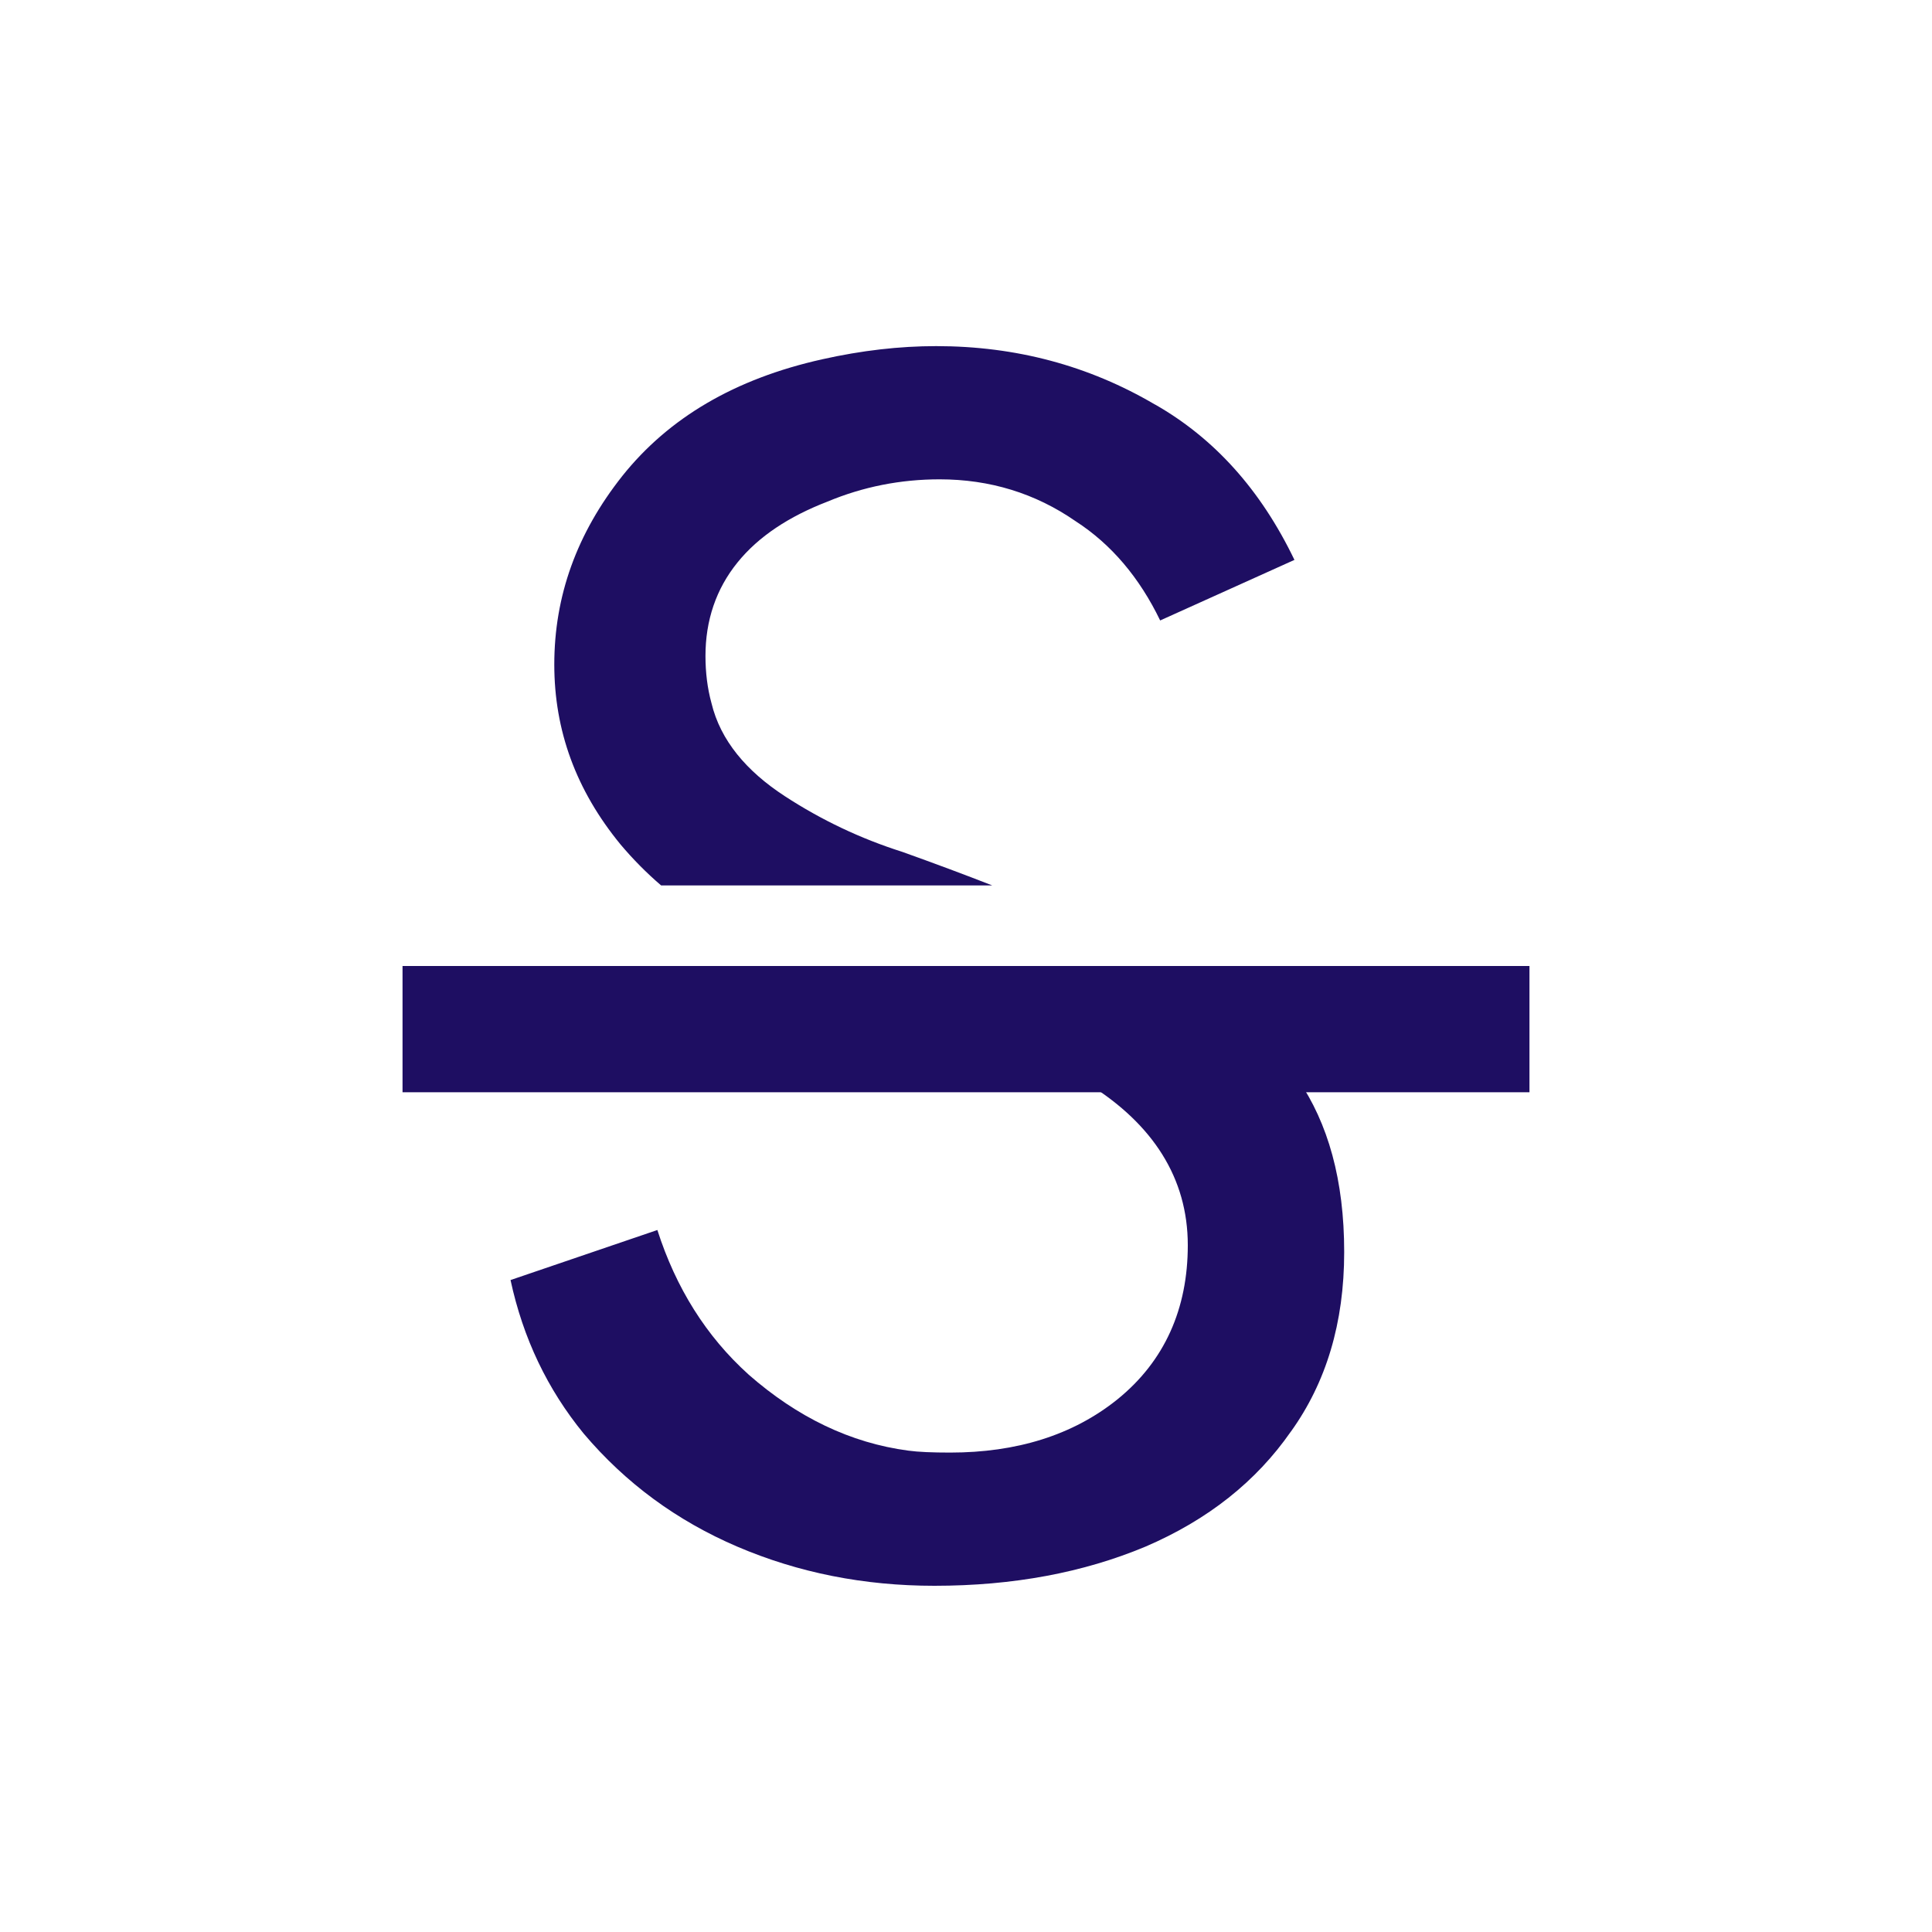
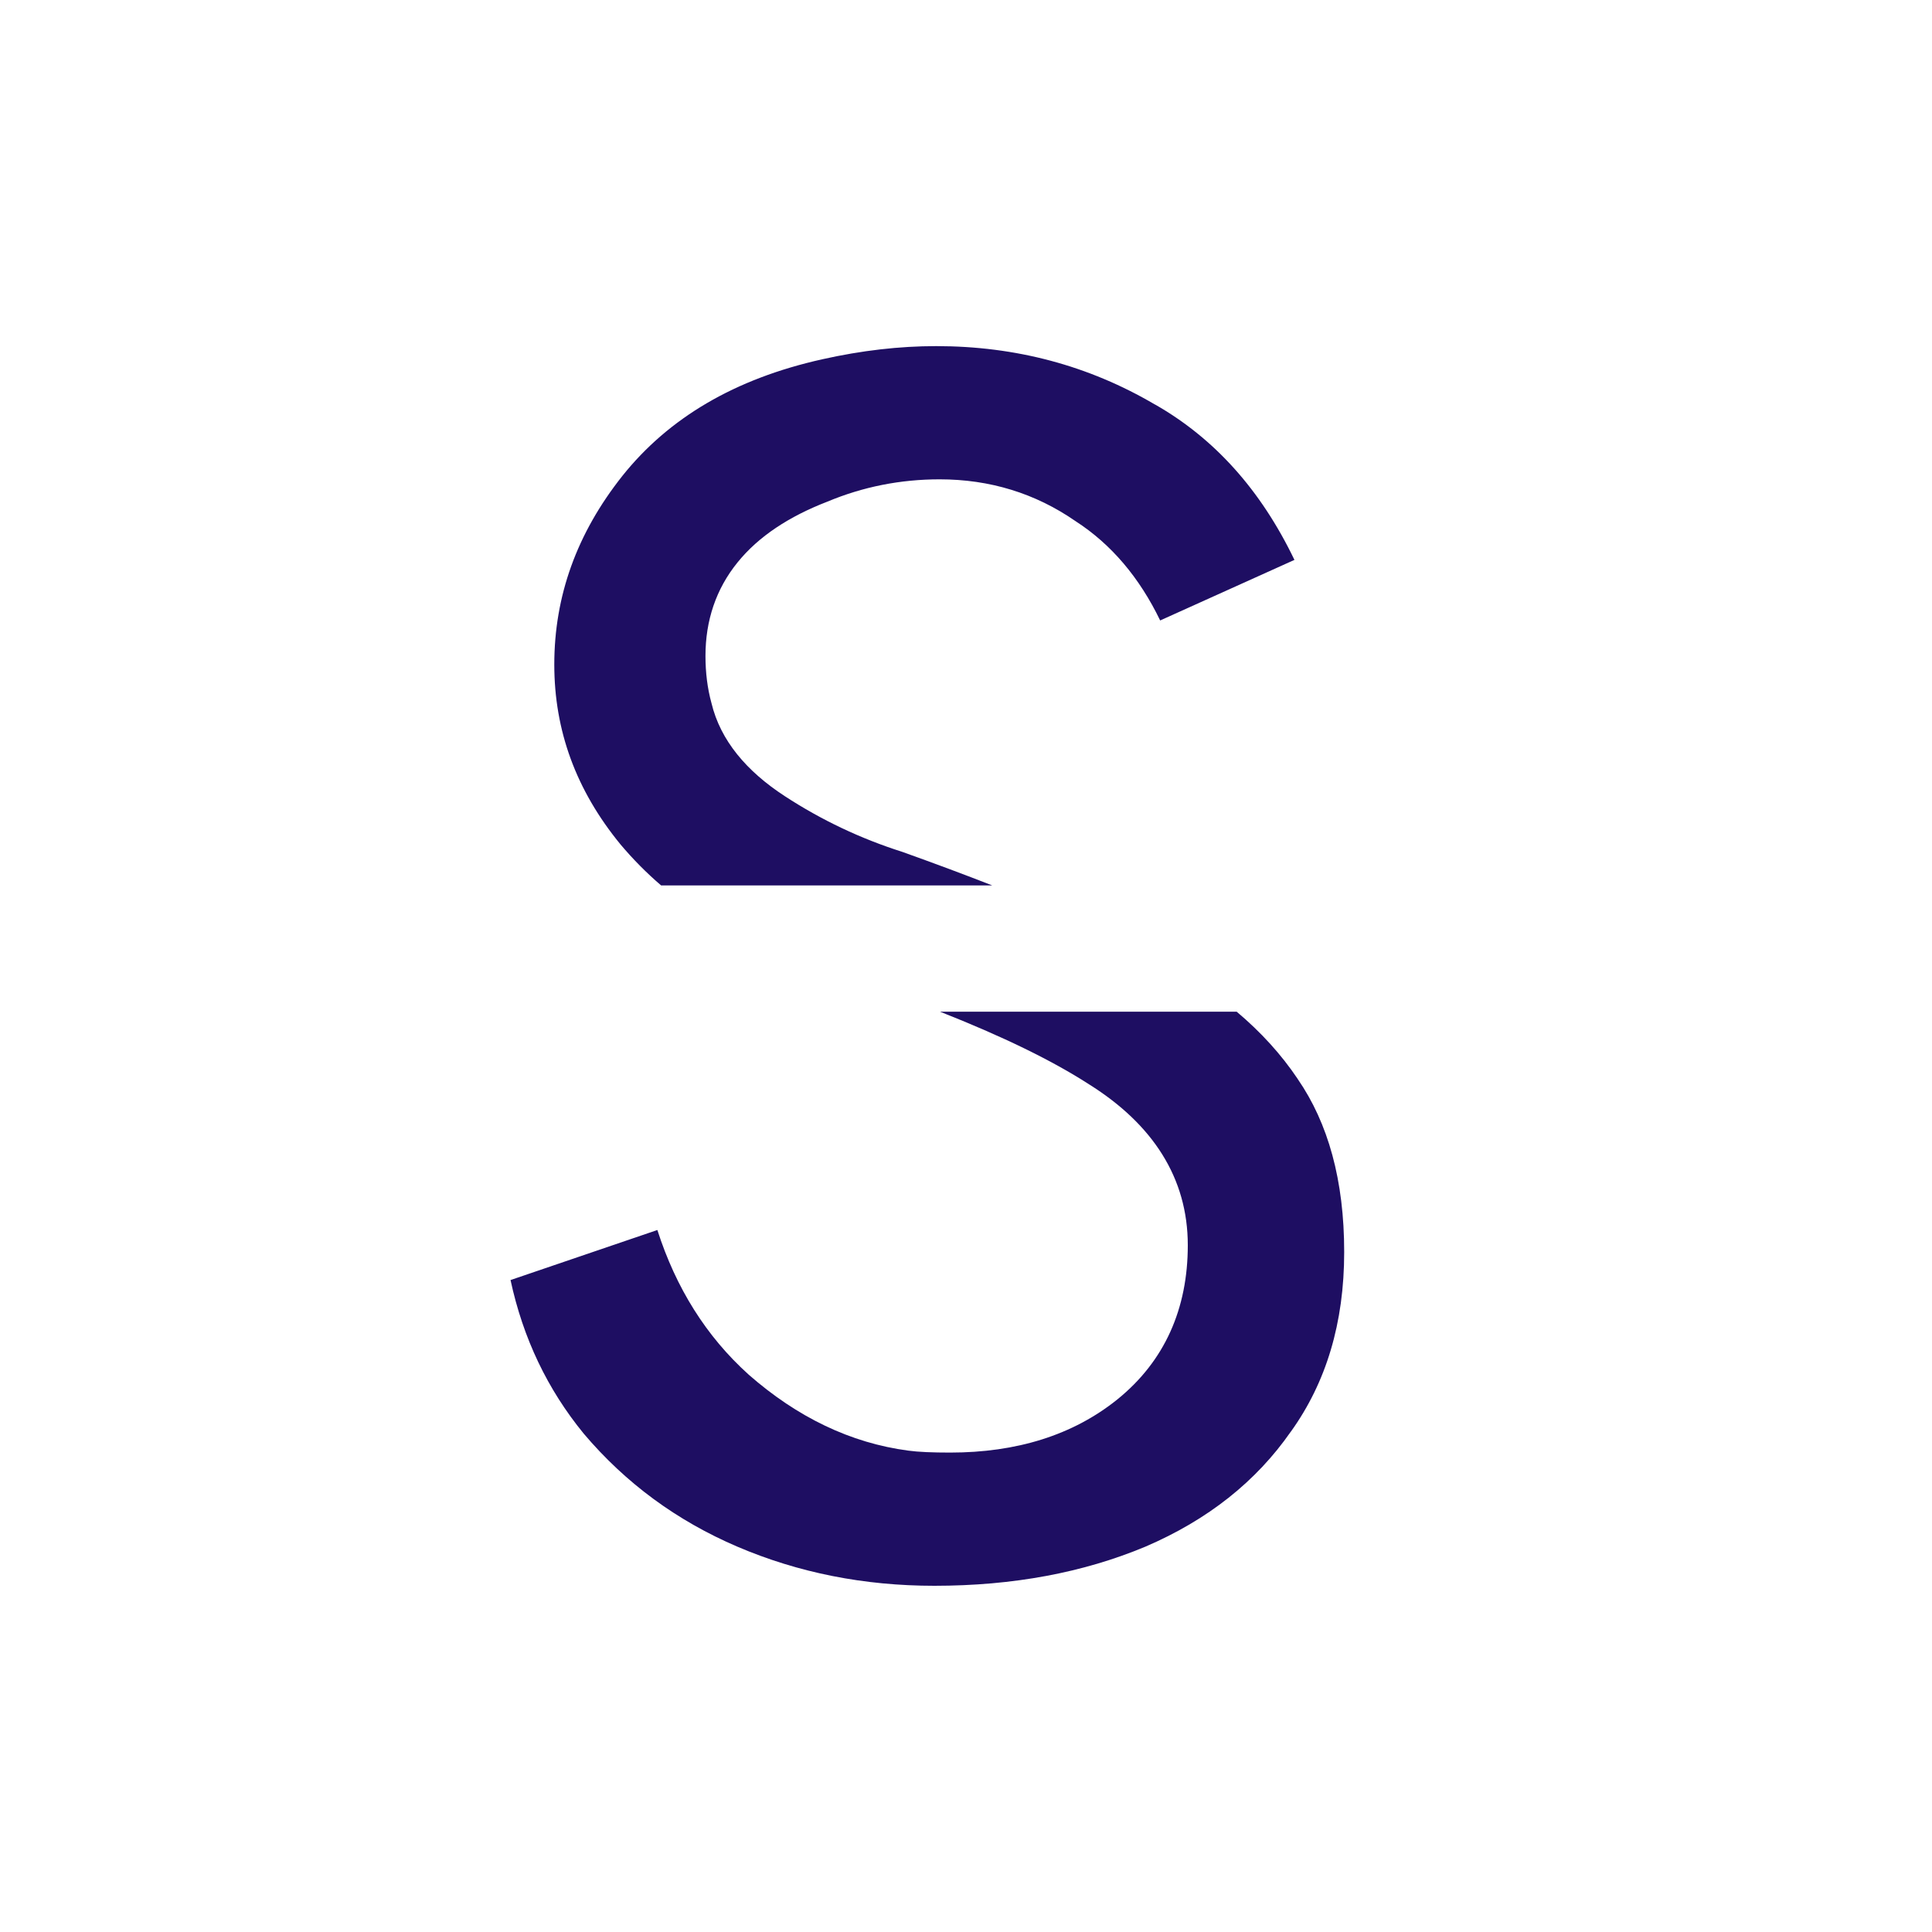
<svg xmlns="http://www.w3.org/2000/svg" width="20" height="20" viewBox="0 0 20 20" fill="none">
  <path fill-rule="evenodd" clip-rule="evenodd" d="M9.691 3.583C9.312 3.583 8.92 3.628 8.513 3.719C7.605 3.921 6.922 4.327 6.444 4.925C5.97 5.522 5.738 6.171 5.738 6.879C5.738 7.563 5.963 8.18 6.423 8.741C6.552 8.894 6.692 9.036 6.844 9.166H10.272C9.983 9.053 9.672 8.937 9.339 8.818C8.908 8.681 8.503 8.489 8.123 8.241C7.729 7.984 7.458 7.666 7.365 7.278C7.323 7.125 7.303 6.962 7.303 6.79C7.303 6.424 7.412 6.097 7.635 5.822C7.854 5.551 8.171 5.345 8.565 5.193C8.933 5.039 9.321 4.962 9.727 4.962C10.246 4.962 10.717 5.106 11.134 5.395C11.506 5.635 11.797 5.982 12.01 6.423L13.4 5.796C13.05 5.068 12.568 4.536 11.958 4.188L11.955 4.187C11.271 3.785 10.517 3.583 9.691 3.583ZM12.802 10.473H9.731C10.375 10.727 10.89 10.977 11.274 11.225C11.933 11.638 12.296 12.194 12.296 12.89C12.296 13.549 12.056 14.09 11.569 14.485C11.105 14.859 10.52 15.037 9.836 15.037C9.653 15.037 9.506 15.031 9.404 15.017C8.805 14.938 8.253 14.671 7.75 14.23L7.748 14.228C7.31 13.833 6.997 13.332 6.805 12.733L5.285 13.251C5.415 13.855 5.668 14.383 6.042 14.84C6.475 15.352 7.005 15.742 7.633 16.011C8.265 16.281 8.944 16.416 9.673 16.416C10.489 16.416 11.216 16.279 11.857 16.011C12.507 15.732 13.005 15.334 13.362 14.821L13.364 14.819C13.728 14.311 13.915 13.696 13.915 12.961C13.915 12.218 13.749 11.627 13.434 11.17L13.433 11.168C13.263 10.915 13.053 10.684 12.802 10.473Z" fill="#1E0E62" />
-   <path d="M15.833 11.307H4.167V10H15.833V11.307Z" fill="#1E0E62" />
</svg>